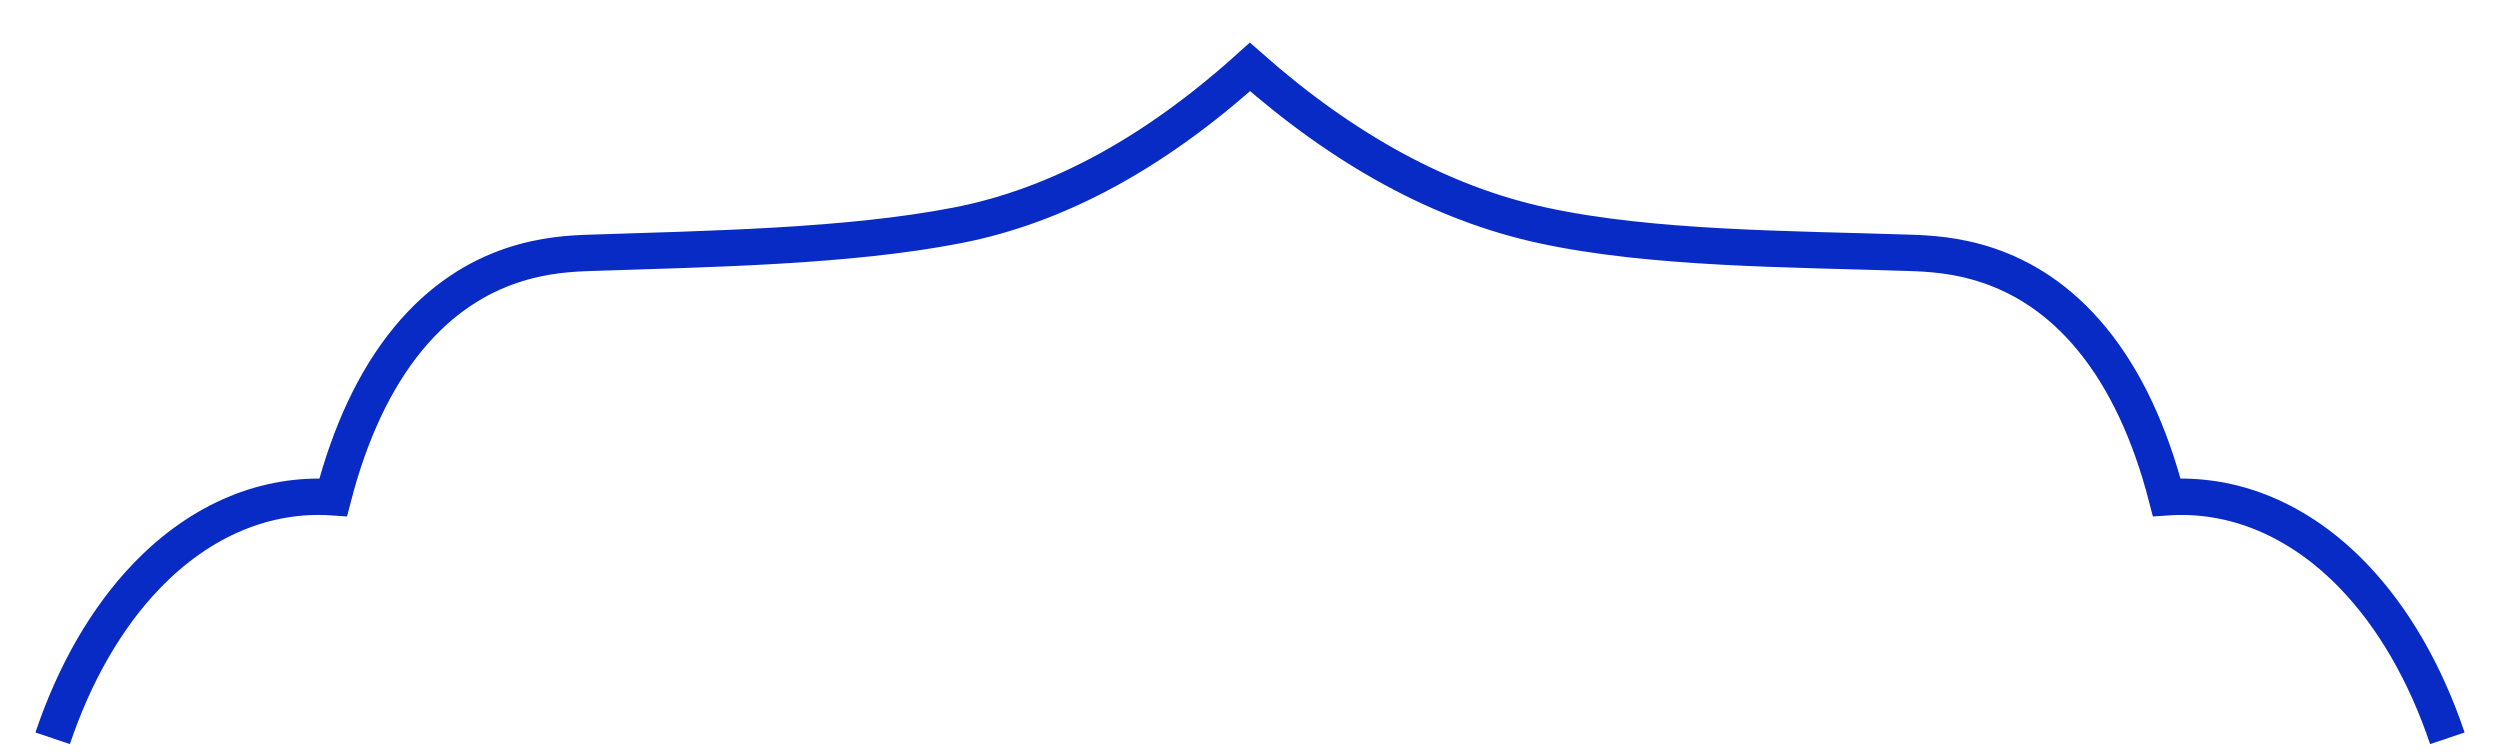
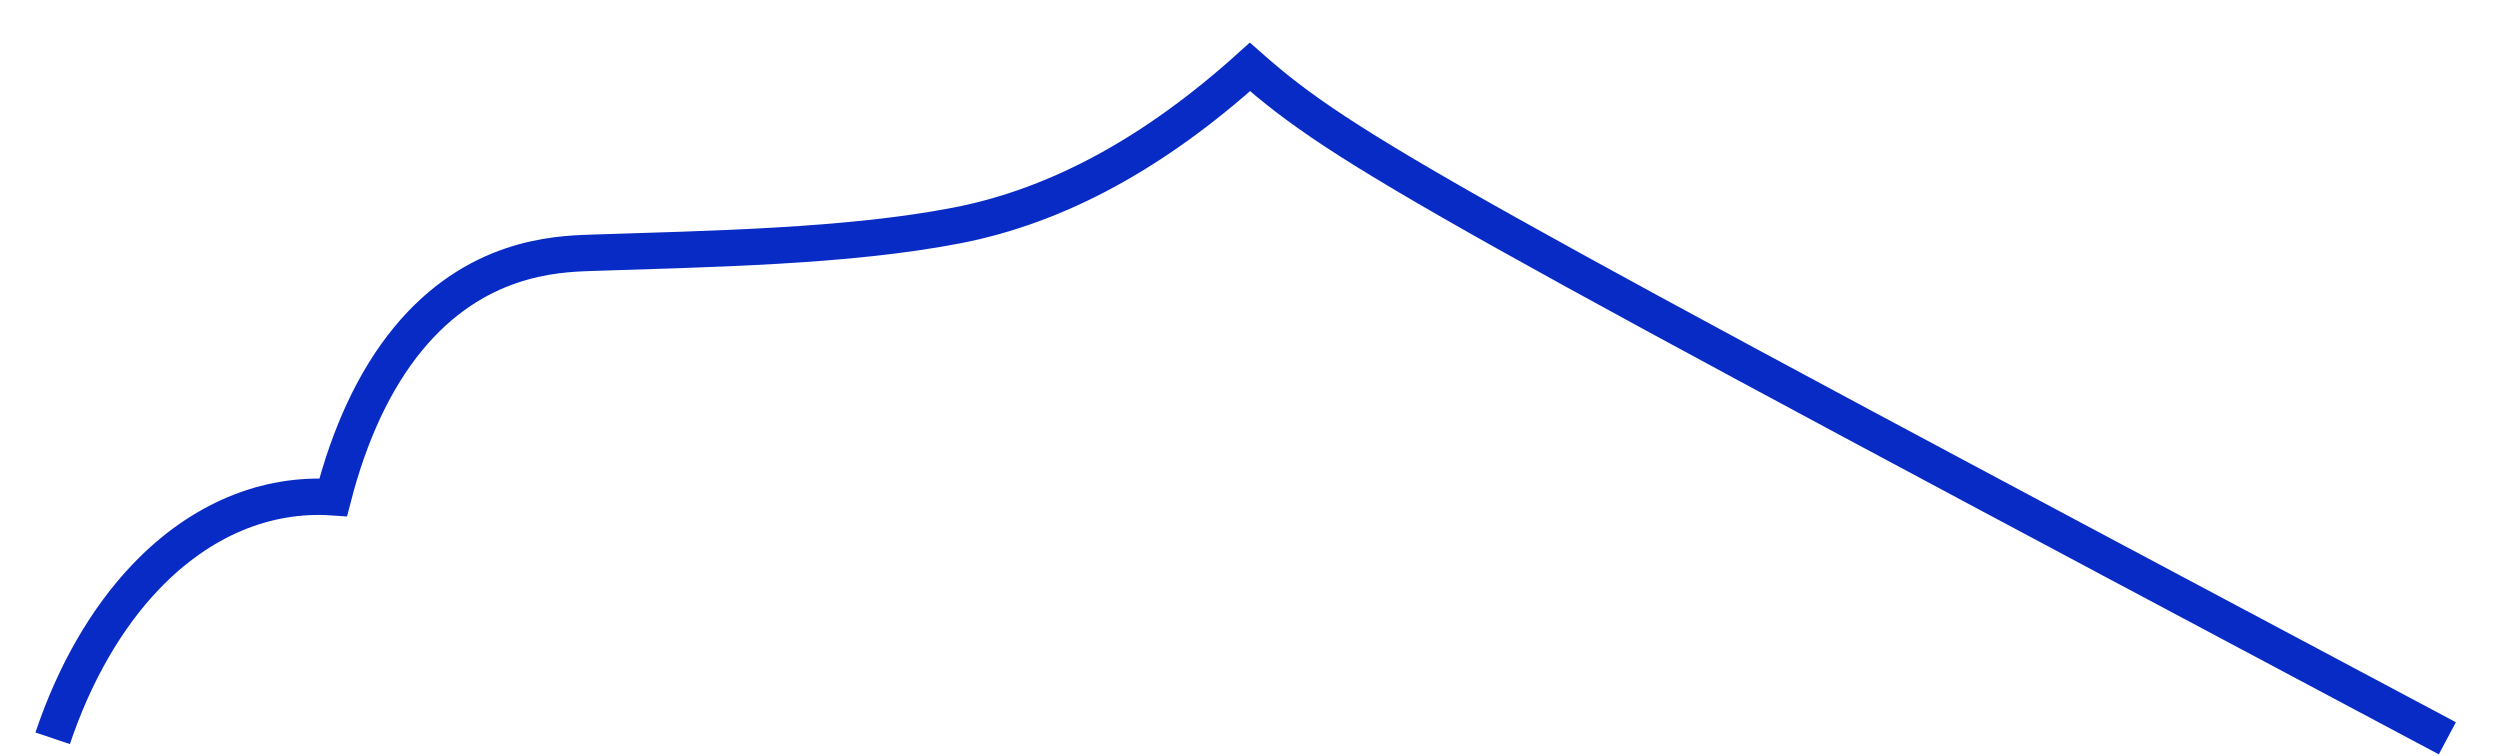
<svg xmlns="http://www.w3.org/2000/svg" width="6874" height="2080" viewBox="0 0 6874 2080">
  <defs>
    <style> .cls-1 { fill: none; stroke: #082bc5; stroke-width: 100px; fill-rule: evenodd; } </style>
  </defs>
-   <path class="cls-1" d="M8412.23,2372c-59.99-177.96-147.77-330.77-257.21-444.93-149.73-156.19-330.73-230.43-514.44-217.74-44.99-173.98-113-322.61-205.77-435.46-184.46-224.39-404-233.43-501.57-236.67-325.1-10.81-708.12-10.07-1009.58-75.733C5646.13,901.02,5378.82,754.493,5119.86,526c-263,237.149-529.9,382.024-803.8,435.468-302.07,58.943-684.33,64.883-1009.57,75.733-97.6,3.26-317.14,12.3-501.58,236.67-92.76,112.85-160.78,261.48-205.77,435.46-183.71-12.8-364.73,61.43-514.43,217.74-109.35,114.17-197.04,266.98-256.92,444.93" transform="translate(-1683 -342)" />
+   <path class="cls-1" d="M8412.23,2372C5646.13,901.02,5378.82,754.493,5119.86,526c-263,237.149-529.9,382.024-803.8,435.468-302.07,58.943-684.33,64.883-1009.57,75.733-97.6,3.26-317.14,12.3-501.58,236.67-92.76,112.85-160.78,261.48-205.77,435.46-183.71-12.8-364.73,61.43-514.43,217.74-109.35,114.17-197.04,266.98-256.92,444.93" transform="translate(-1683 -342)" />
</svg>